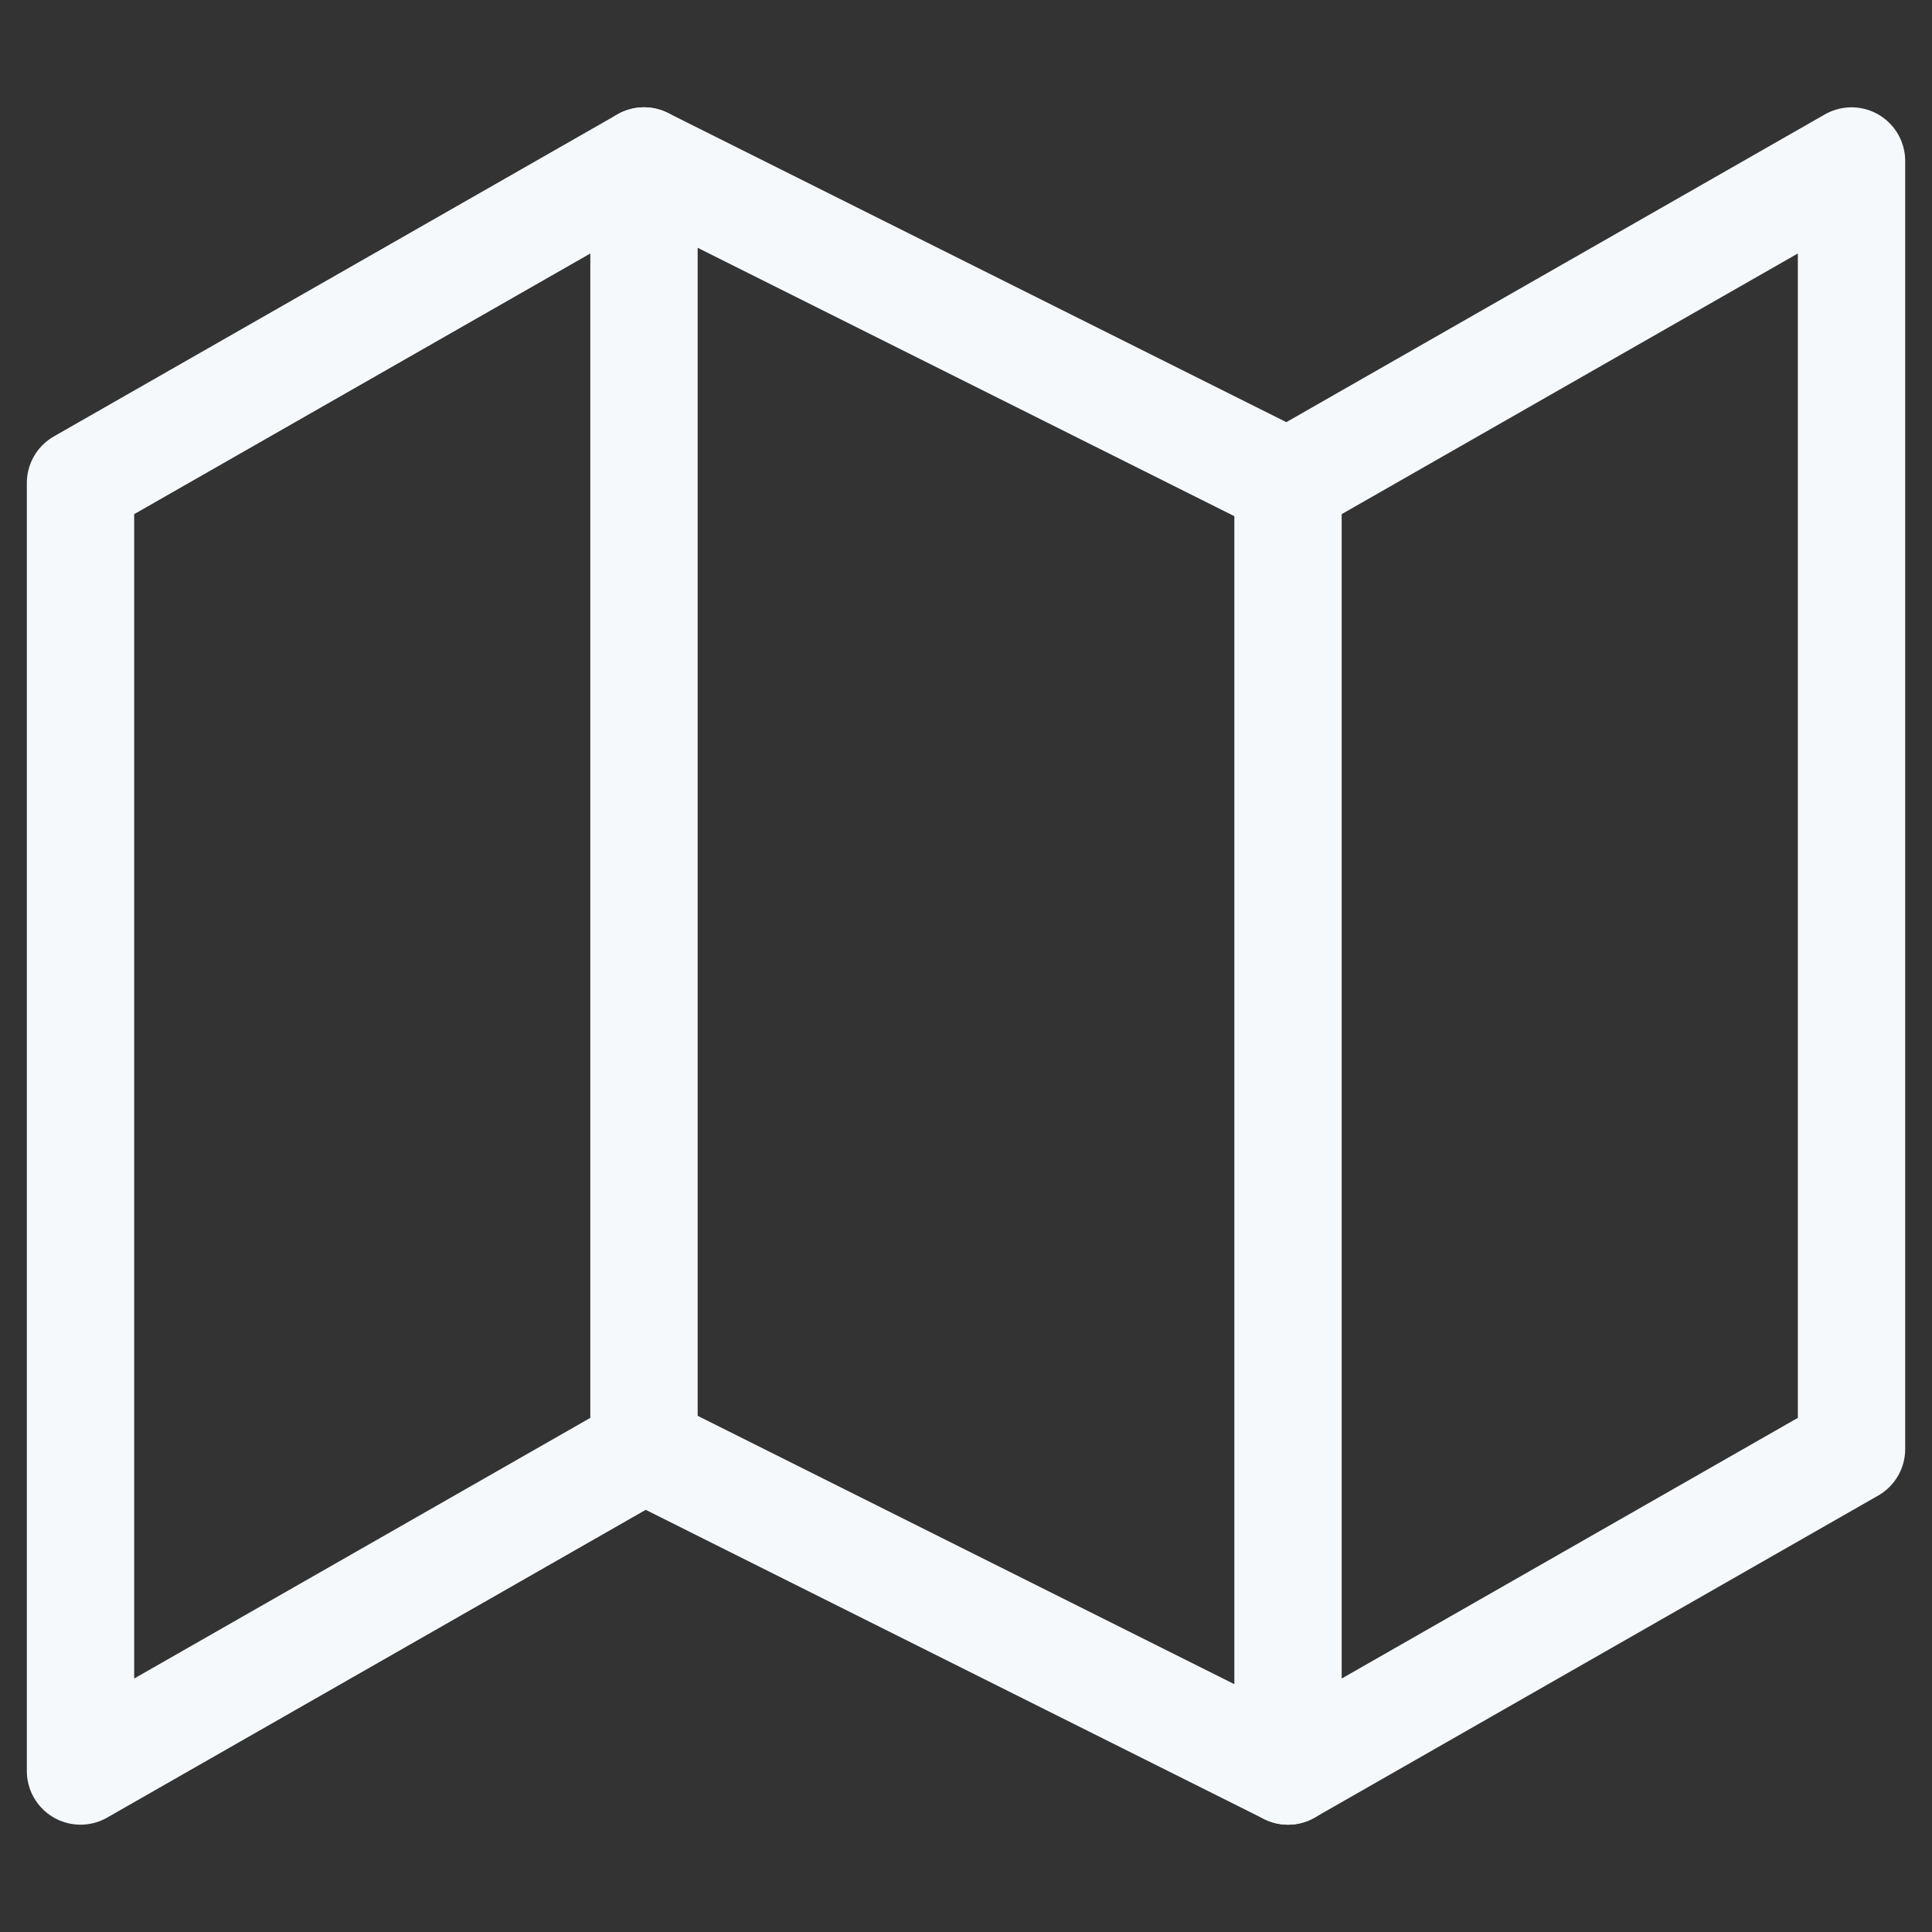
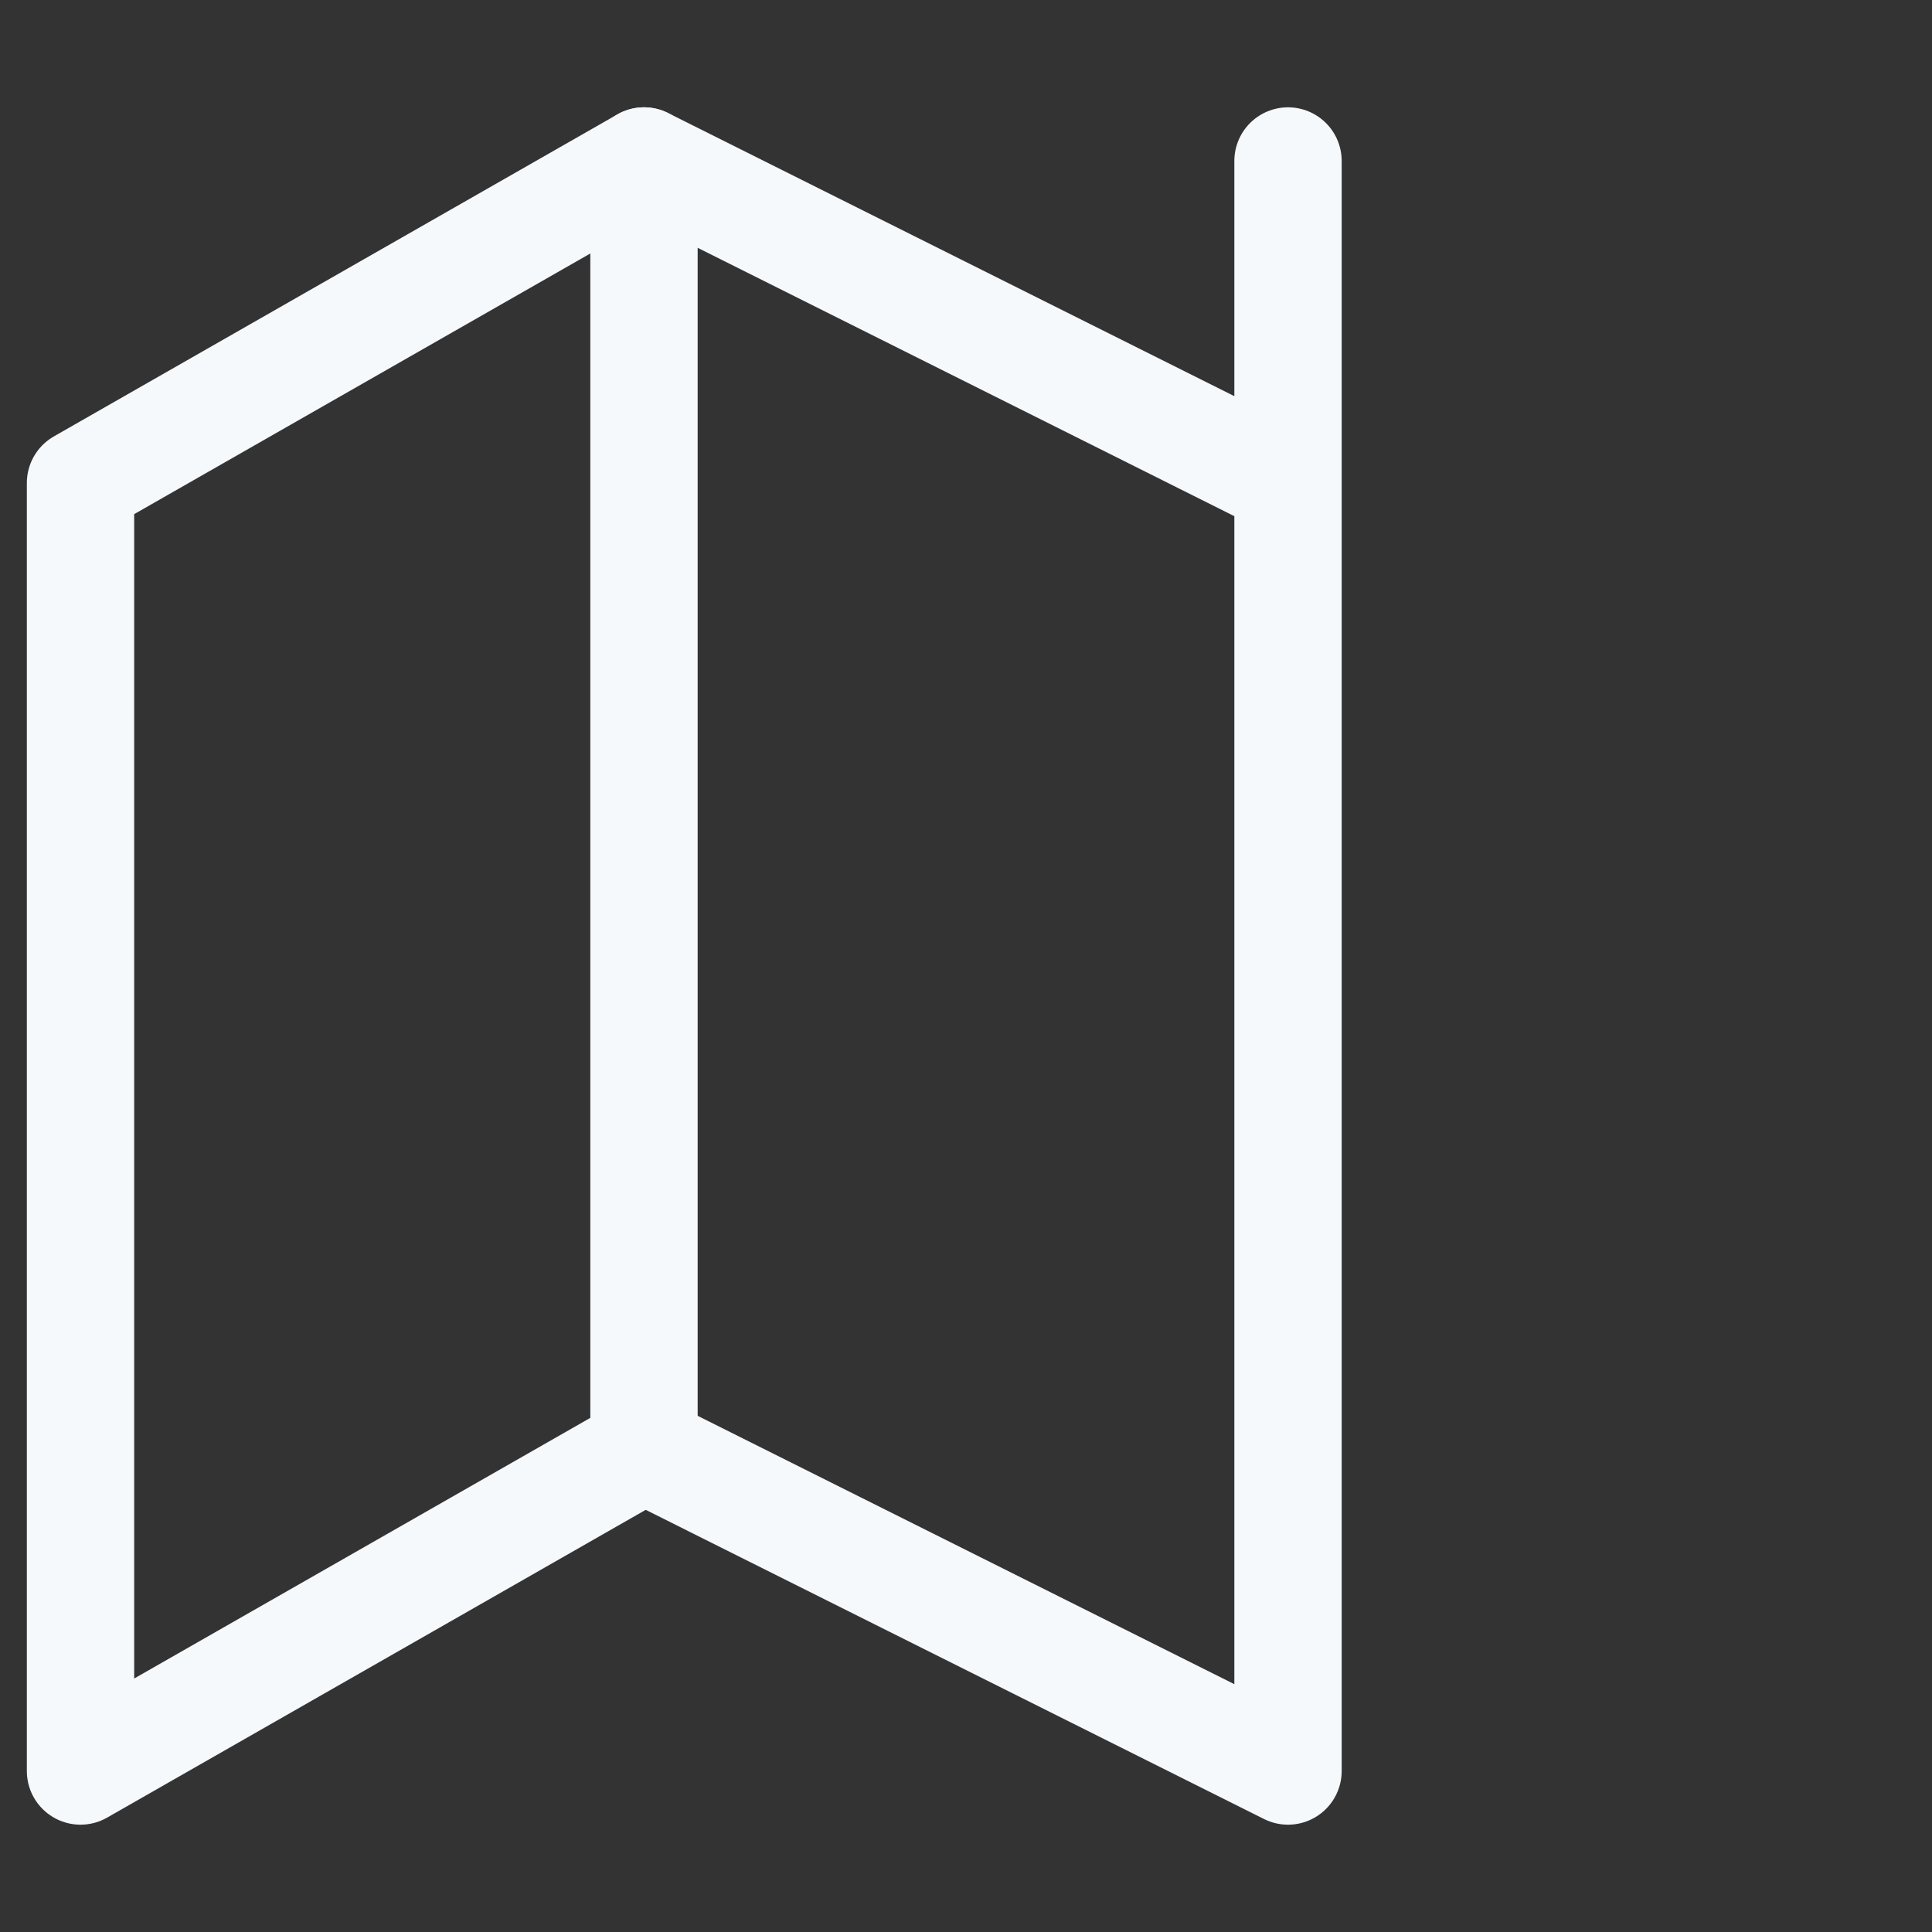
<svg xmlns="http://www.w3.org/2000/svg" width="70" height="70" viewBox="0 0 70 70" fill="none">
  <rect x="0" y="0" width="70" height="70" fill="#333333" stroke="none" />
  <g id="map">
-     <path id="Vector" d="M2.917 17.5V64.167L23.334 52.5L46.667 64.167L67.084 52.5V5.833L46.667 17.5L23.334 5.833L2.917 17.5Z" stroke="#F5F9FB" stroke-width="3.889" stroke-linecap="round" stroke-linejoin="round" />
+     <path id="Vector" d="M2.917 17.5V64.167L23.334 52.5L46.667 64.167V5.833L46.667 17.5L23.334 5.833L2.917 17.5Z" stroke="#F5F9FB" stroke-width="3.889" stroke-linecap="round" stroke-linejoin="round" />
    <path id="Vector_2" d="M23.333 5.833V52.5" stroke="#F5F9FB" stroke-width="3.889" stroke-linecap="round" stroke-linejoin="round" />
-     <path id="Vector_3" d="M46.667 17.5V64.167" stroke="#F5F9FB" stroke-width="3.889" stroke-linecap="round" stroke-linejoin="round" />
  </g>
</svg>